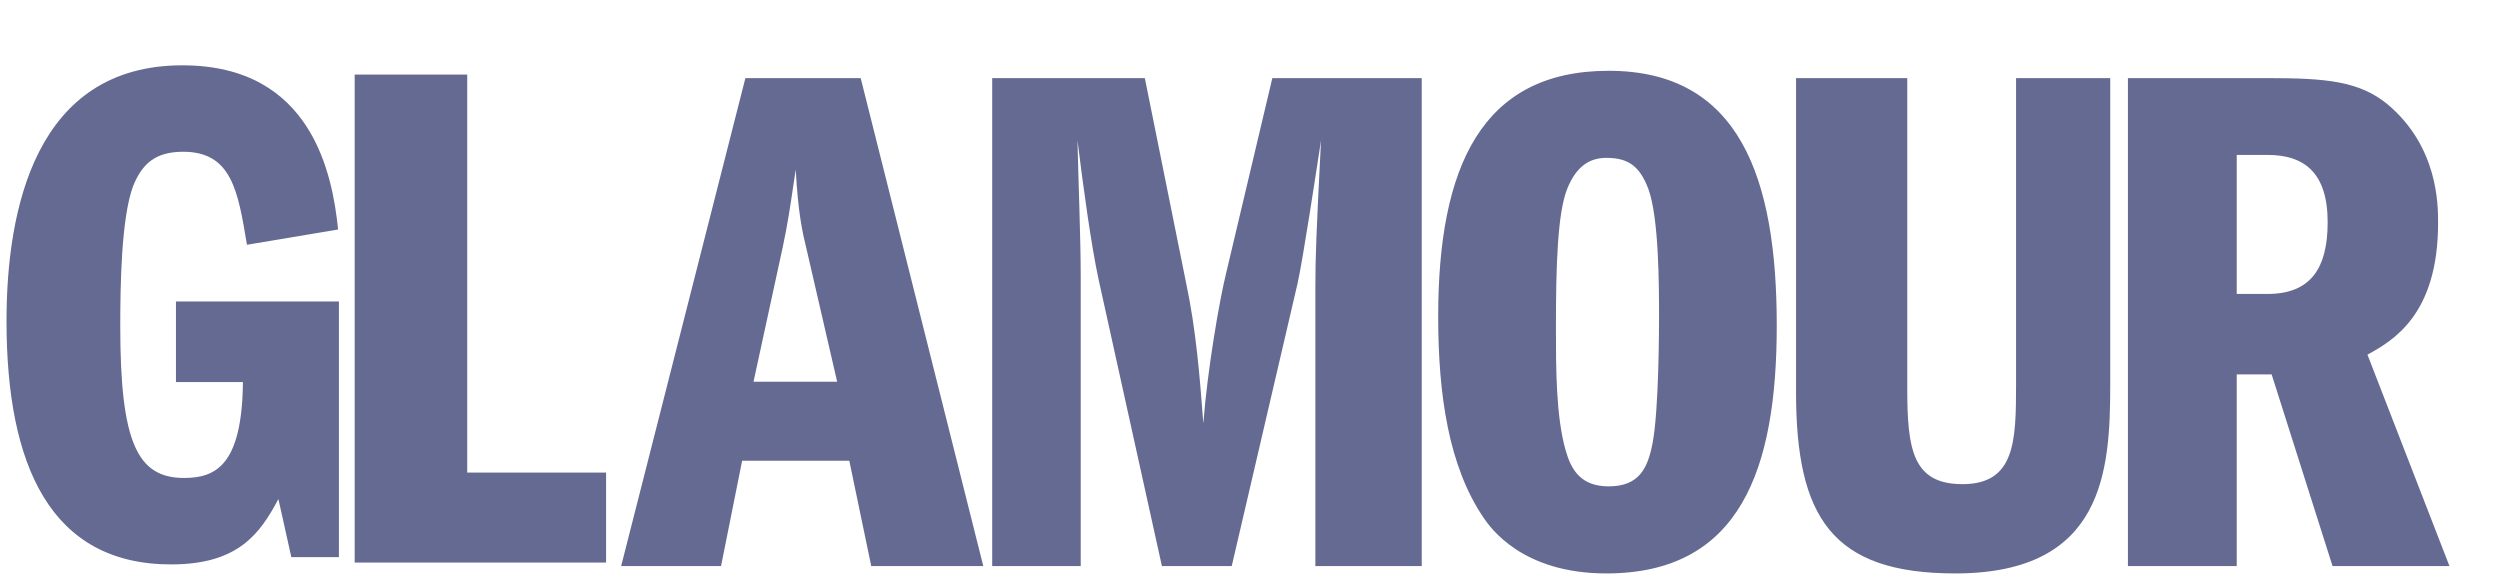
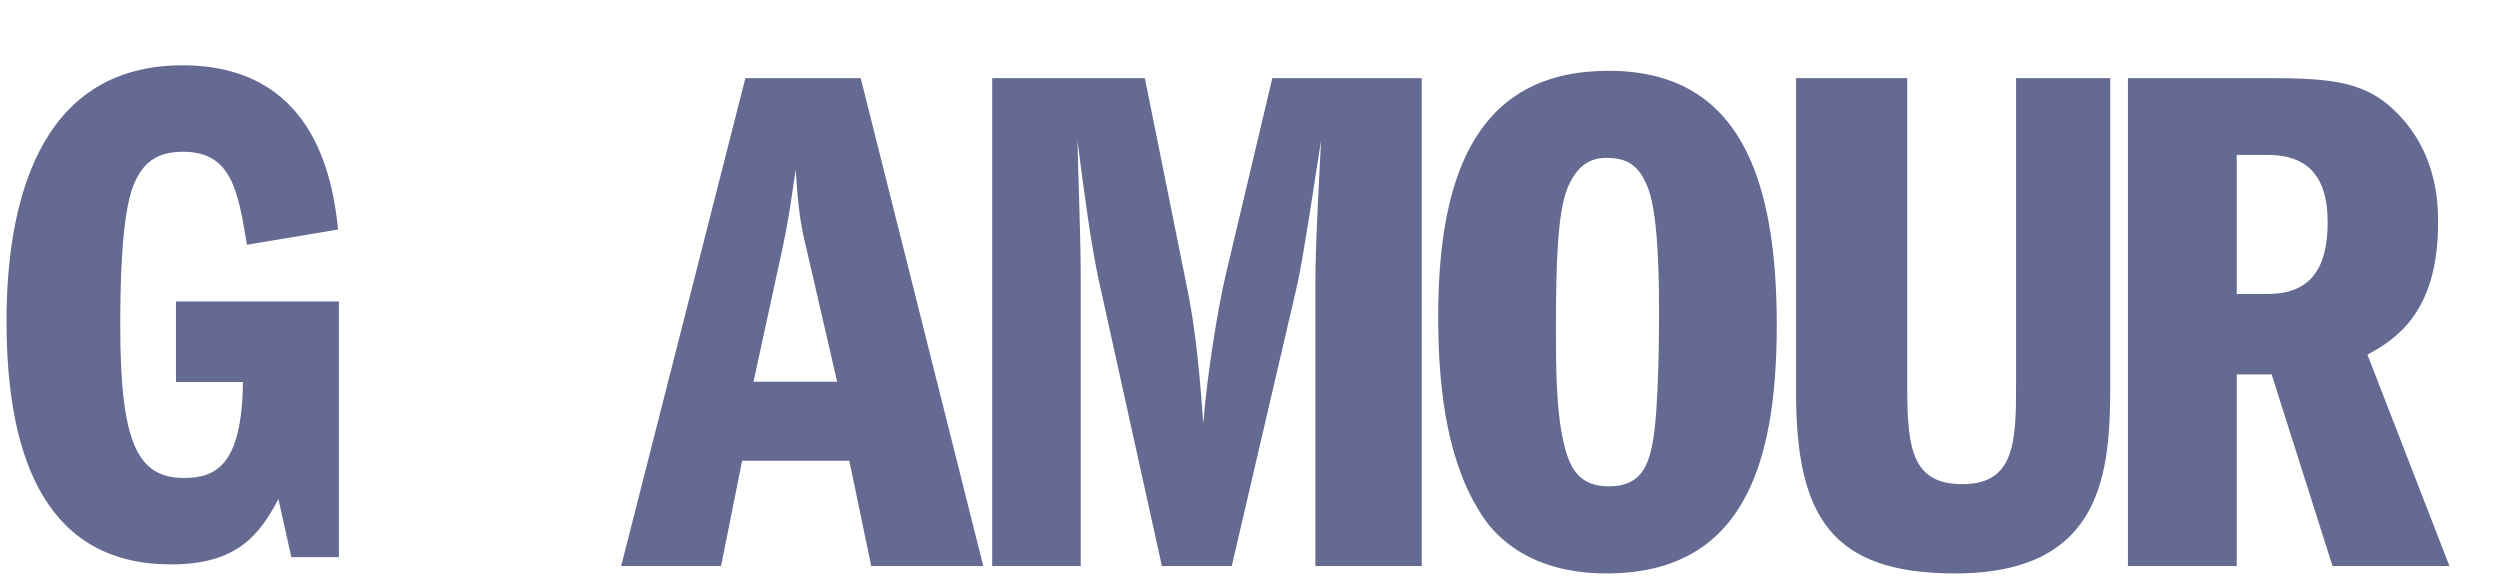
<svg xmlns="http://www.w3.org/2000/svg" width="94" height="22" viewBox="0 0 94 22" fill="none">
  <path fill-rule="evenodd" clip-rule="evenodd" d="M12.743 20.949H10.954L10.468 18.764C9.771 20.075 8.951 21.222 6.434 21.222C1.884 21.222 0.245 17.48 0.245 12.071C0.245 7.864 1.337 2.456 6.858 2.456C11.743 2.456 12.501 6.58 12.713 8.629L9.285 9.203C8.951 7.181 8.709 5.706 6.888 5.706C5.827 5.706 5.341 6.171 5.008 6.99C4.553 8.192 4.522 10.814 4.522 12.262C4.522 16.633 5.16 17.971 6.919 17.971C8.102 17.971 9.103 17.507 9.134 14.366H6.616V11.334L12.743 11.334L12.743 20.949Z" fill="#646A92" />
-   <path fill-rule="evenodd" clip-rule="evenodd" d="M13.336 2.804H17.568L17.568 17.769H22.789V21.152H13.336L13.336 2.804Z" fill="#646A92" />
  <path fill-rule="evenodd" clip-rule="evenodd" d="M23.355 21.285L28.027 2.937H32.362L36.972 21.285H32.759L31.934 17.324H27.904L27.111 21.285H23.355ZM29.431 9.292L28.332 14.353H31.477L30.347 9.457C30.164 8.714 30.011 8.026 29.919 6.376C29.888 6.574 29.857 6.788 29.823 7.017C29.726 7.677 29.612 8.454 29.431 9.292Z" fill="#646A92" />
  <path fill-rule="evenodd" clip-rule="evenodd" d="M37.307 2.937H43.046L44.603 10.667C44.97 12.373 45.122 14.271 45.245 15.922C45.397 13.913 45.855 11.273 46.1 10.282L47.84 2.937L53.457 2.937V21.285L49.458 21.285V10.832C49.458 9.649 49.488 8.879 49.671 5.275C49.488 6.458 49 9.705 48.786 10.667L46.313 21.285H43.688L41.306 10.502C41.032 9.237 40.726 7.008 40.513 5.275C40.543 6.706 40.635 8.961 40.635 10.392V21.285H37.307V2.937Z" fill="#646A92" />
  <path fill-rule="evenodd" clip-rule="evenodd" d="M54.076 11.905C54.076 6.293 55.694 2.662 60.487 2.662C65.403 2.662 66.806 6.678 66.806 12.235C66.806 17.654 65.433 21.561 60.395 21.561C57.22 21.561 56.03 19.828 55.785 19.47C54.472 17.544 54.076 14.848 54.076 11.905ZM61.983 7.118C61.647 6.211 61.189 5.936 60.395 5.936C59.754 5.936 59.266 6.266 58.93 7.091C58.564 7.999 58.503 9.979 58.503 12.29C58.503 13.858 58.503 15.646 58.869 16.939C59.083 17.682 59.449 18.287 60.487 18.287C61.617 18.287 61.953 17.627 62.136 16.664C62.38 15.399 62.38 12.18 62.38 11.933C62.38 10.805 62.38 8.219 61.983 7.118Z" fill="#646A92" />
  <path fill-rule="evenodd" clip-rule="evenodd" d="M71.713 2.937V14.628C71.713 16.912 71.927 18.204 73.789 18.204C75.774 18.204 75.804 16.582 75.804 14.436V2.937H79.345V14.436C79.345 17.682 79.132 21.561 73.515 21.561C68.874 21.561 67.531 19.442 67.531 14.739V2.937H71.713Z" fill="#646A92" />
  <path fill-rule="evenodd" clip-rule="evenodd" d="M84.101 21.285H80.01V2.937H85.261C87.459 2.937 88.711 3.047 89.779 3.927C91.672 5.523 91.672 7.696 91.672 8.384C91.672 11.85 89.963 12.813 89.016 13.335L92.1 21.285H87.704L85.414 14.078H84.101V21.285ZM85.261 5.825H84.101V11.052H85.261C86.879 11.052 87.52 10.089 87.52 8.356C87.52 6.458 86.605 5.825 85.261 5.825Z" fill="#646A92" />
</svg>